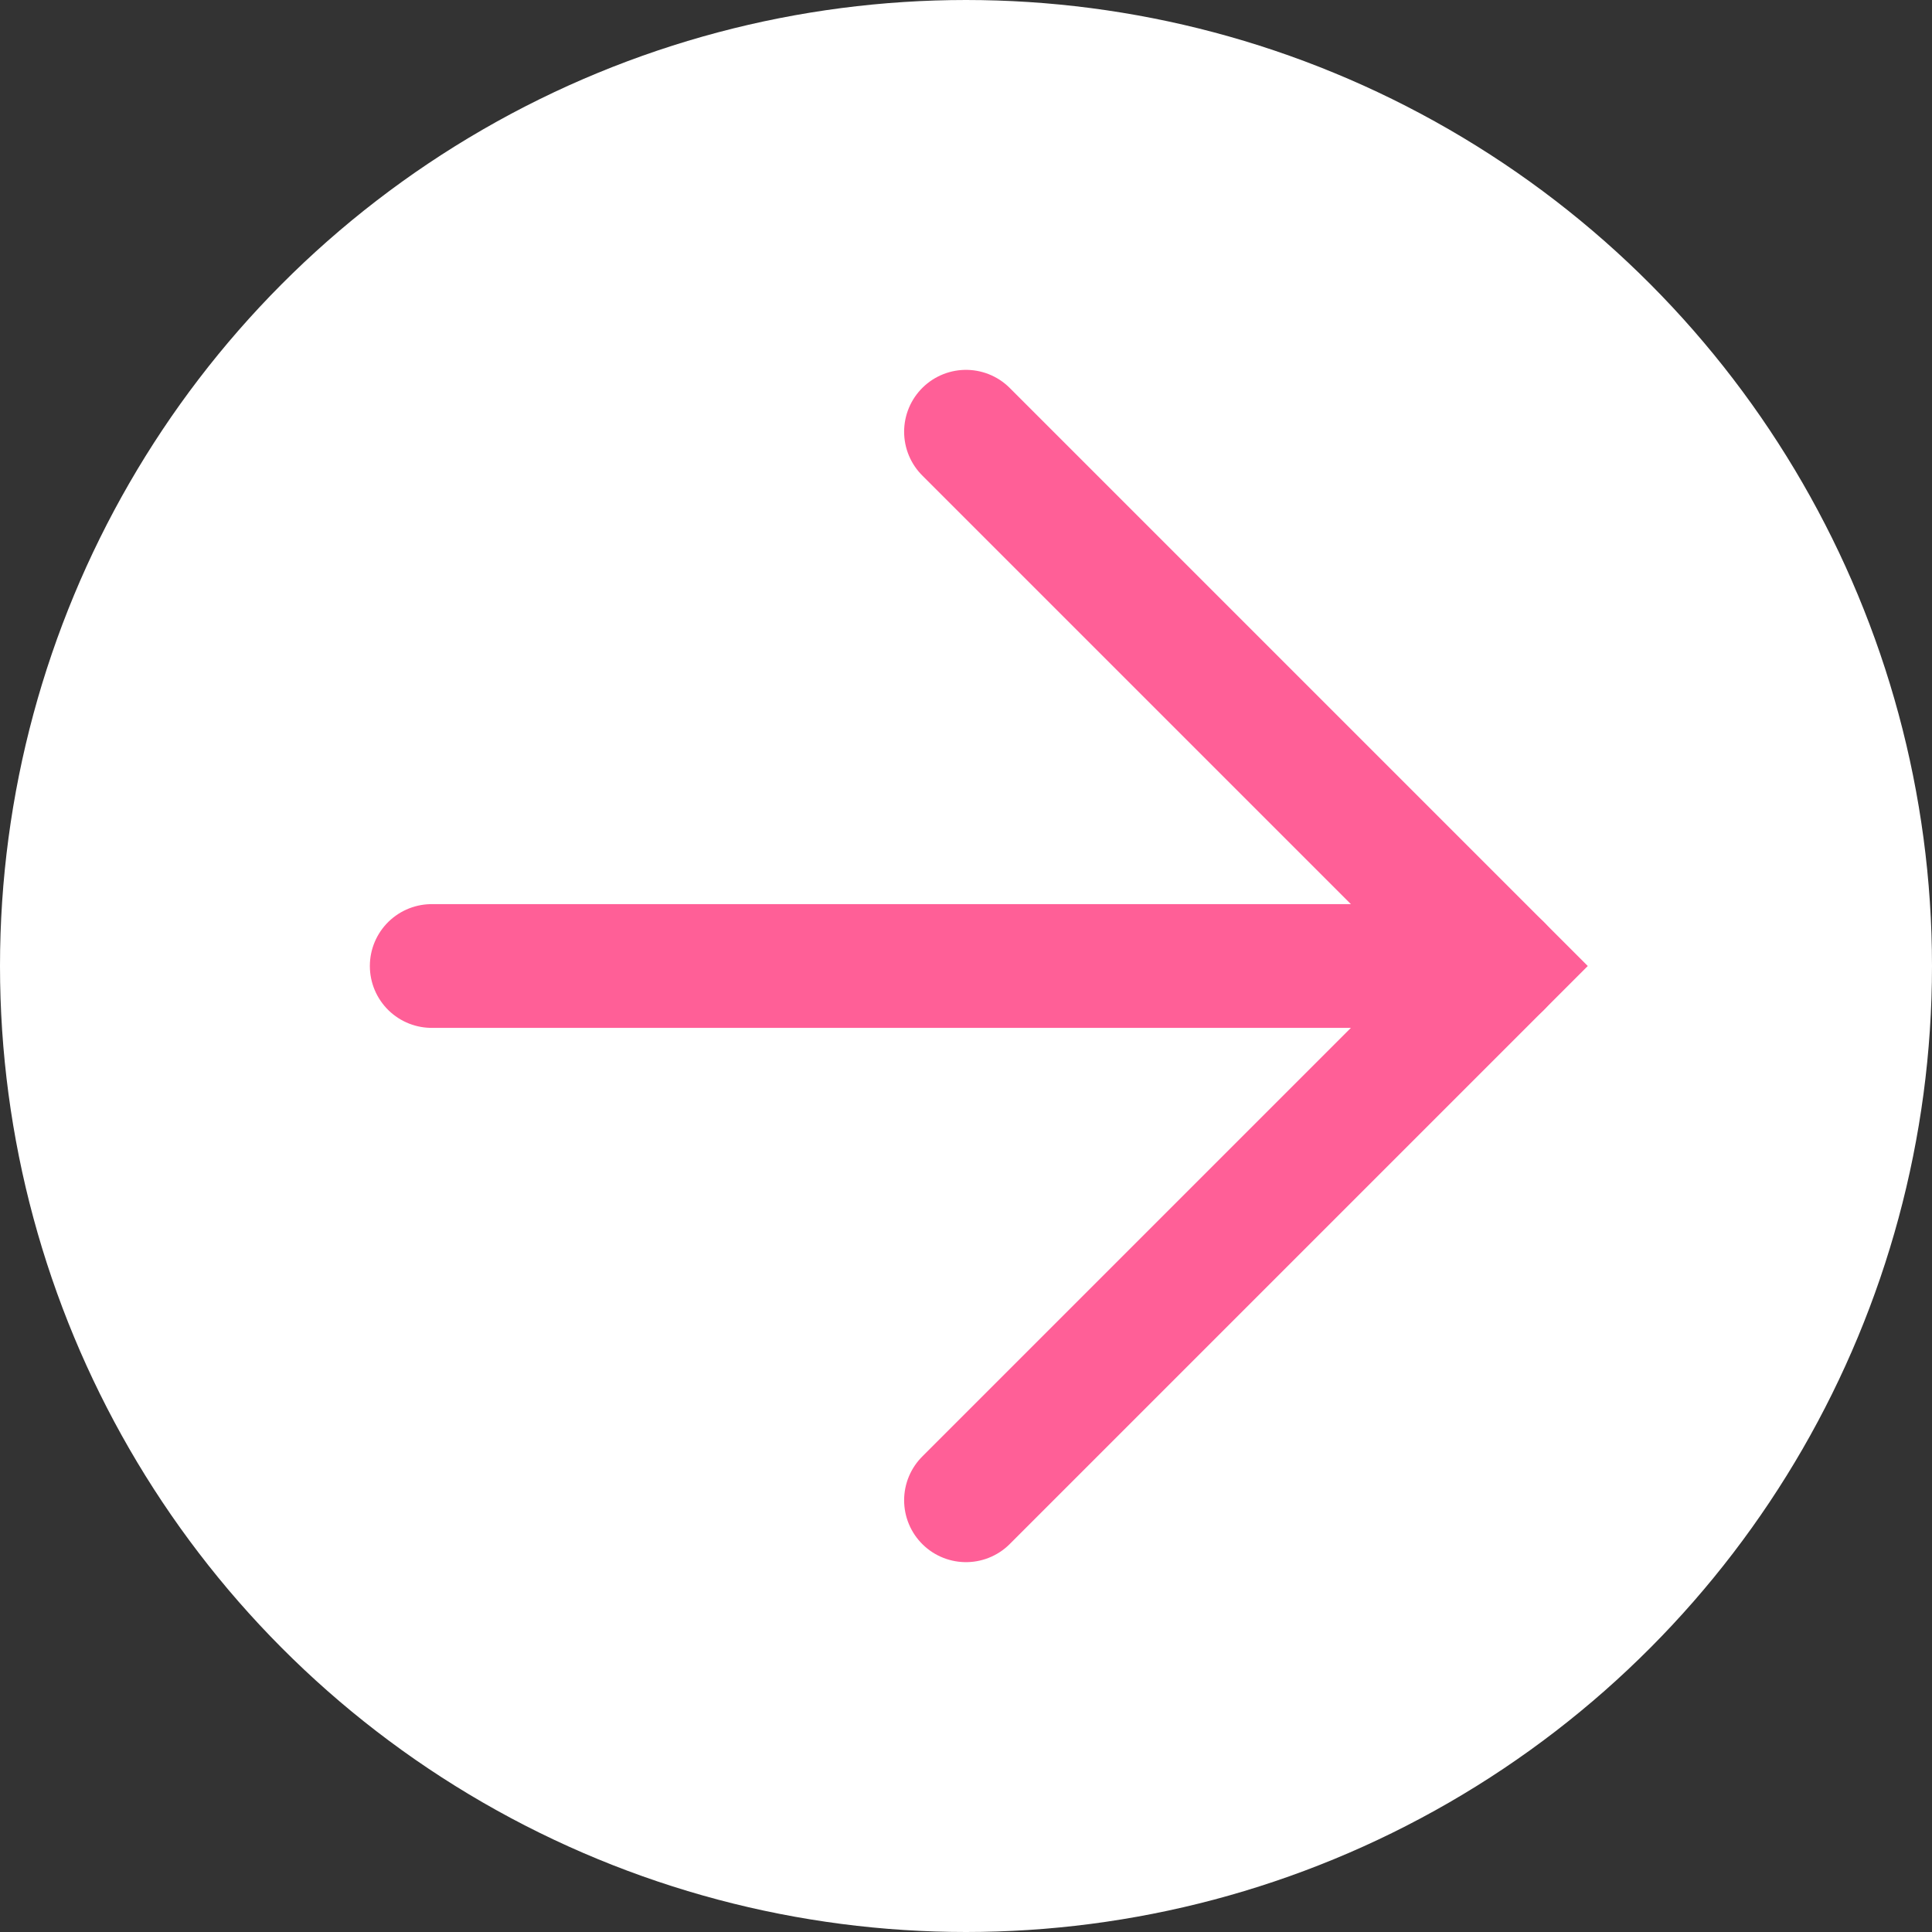
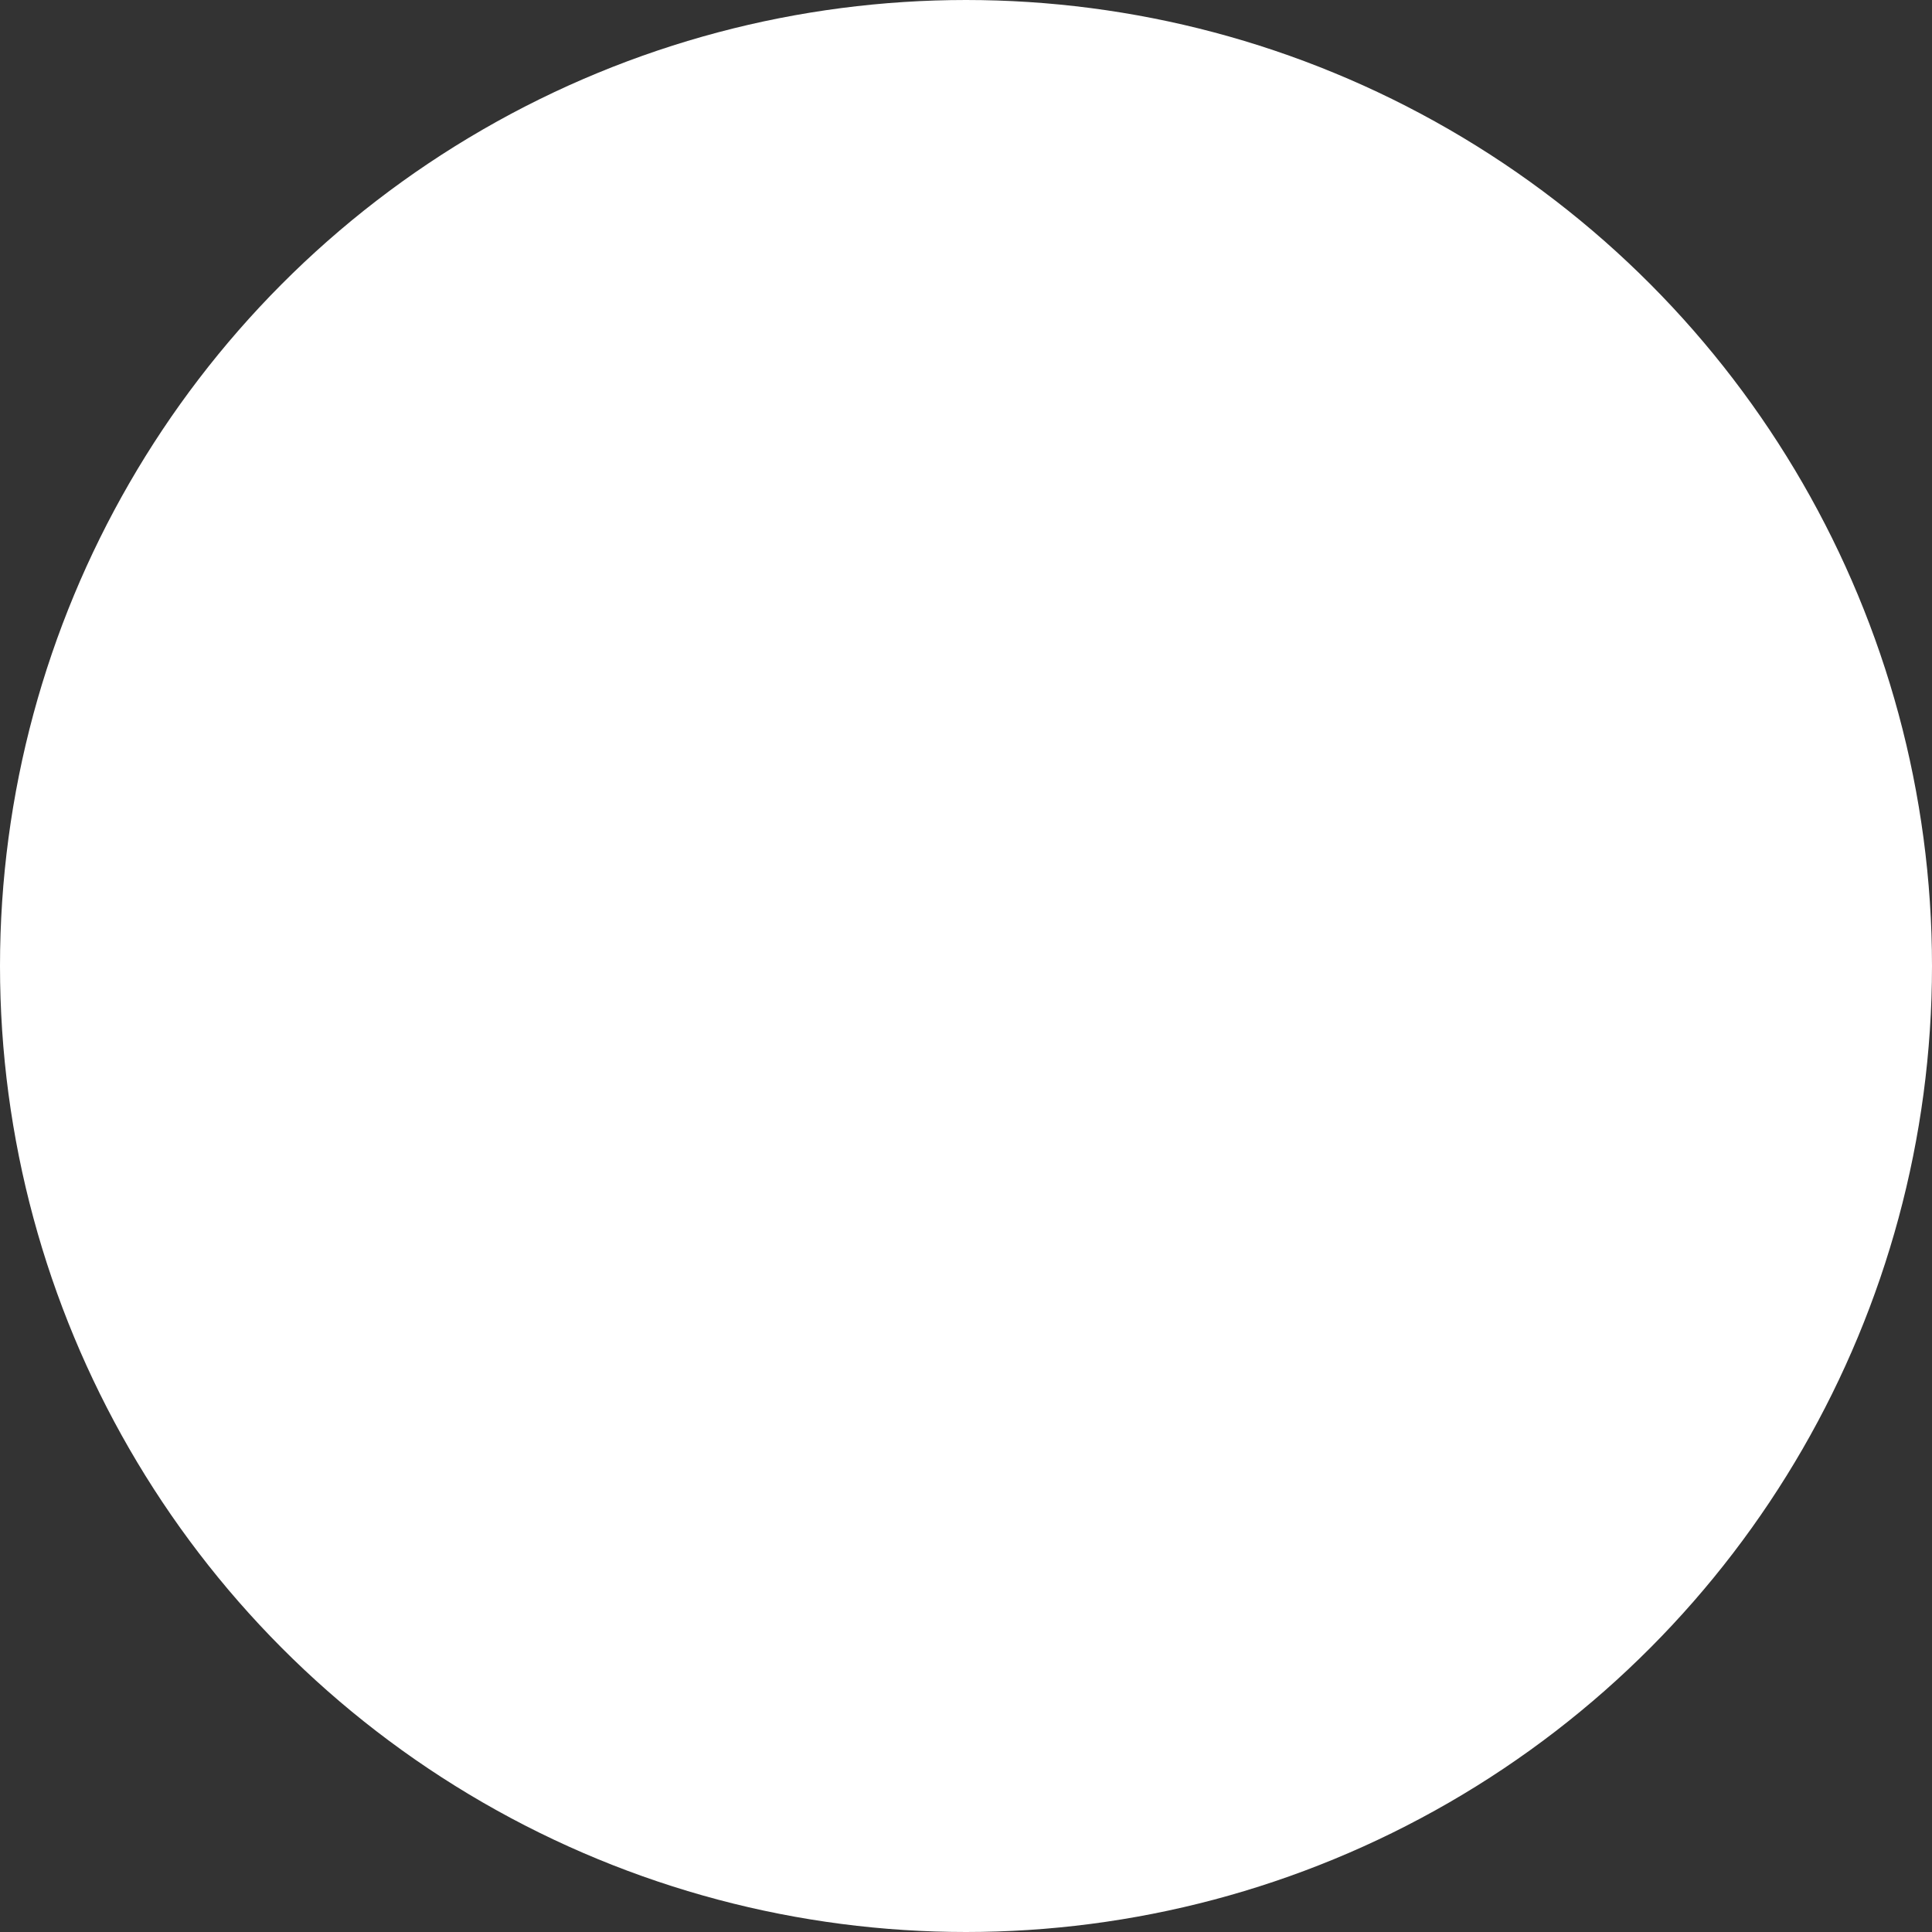
<svg xmlns="http://www.w3.org/2000/svg" id="_レイヤー_2" data-name="レイヤー 2" width="54.64" height="54.64" viewBox="0 0 54.64 54.64">
  <rect x="0" y="0" width="54.64" height="54.64" fill="#333333" stroke="none" />
  <defs>
    <style>
      .cls-1 {
        fill: #fff;
        stroke: #fff;
        stroke-linejoin: round;
        stroke-width: 3px;
      }

      .cls-1, .cls-2 {
        stroke-linecap: round;
      }

      .cls-2 {
        fill: none;
        stroke: #ff5f97;
        stroke-miterlimit: 10;
        stroke-width: 3.5px;
      }
    </style>
  </defs>
  <g id="_レイヤー_1-2" data-name="レイヤー 1">
    <g>
      <circle class="cls-1" cx="27.32" cy="27.32" r="25.82" />
      <g>
-         <polyline class="cls-2" points="27.32 12.21 42.43 27.32 27.32 42.43" />
-         <line class="cls-2" x1="42.43" y1="27.32" x2="12.21" y2="27.32" />
-       </g>
+         </g>
    </g>
  </g>
</svg>